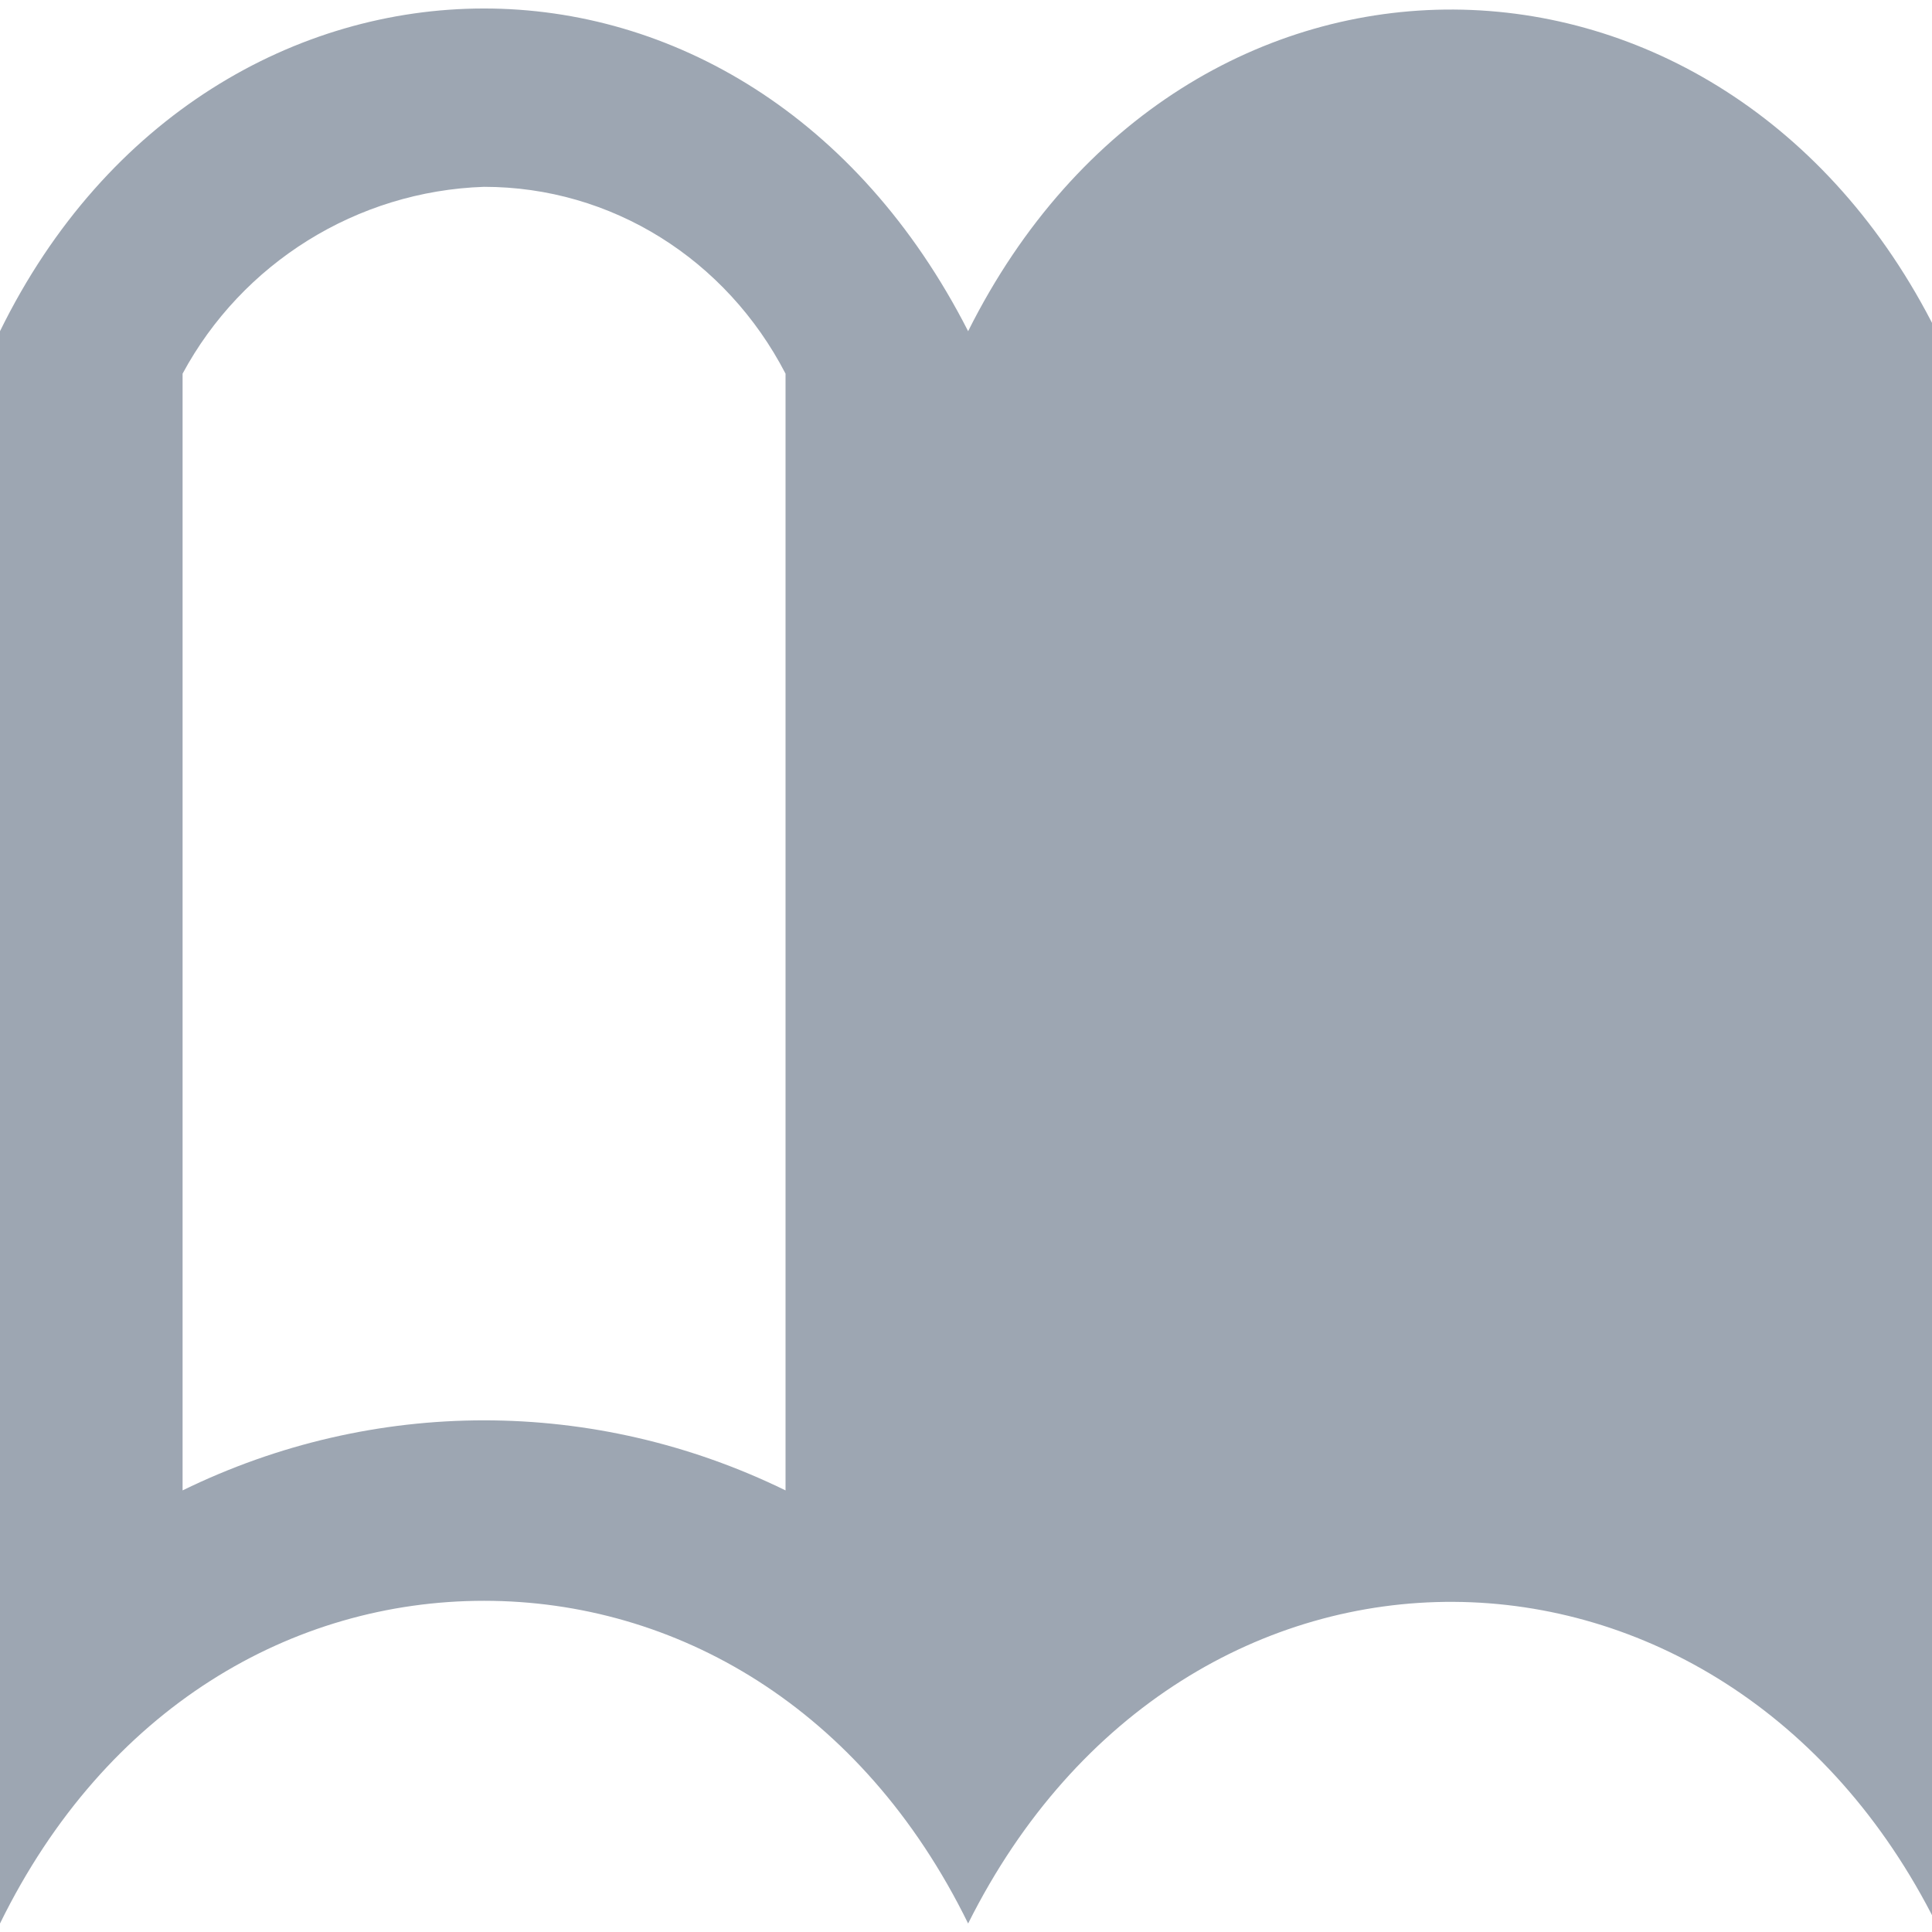
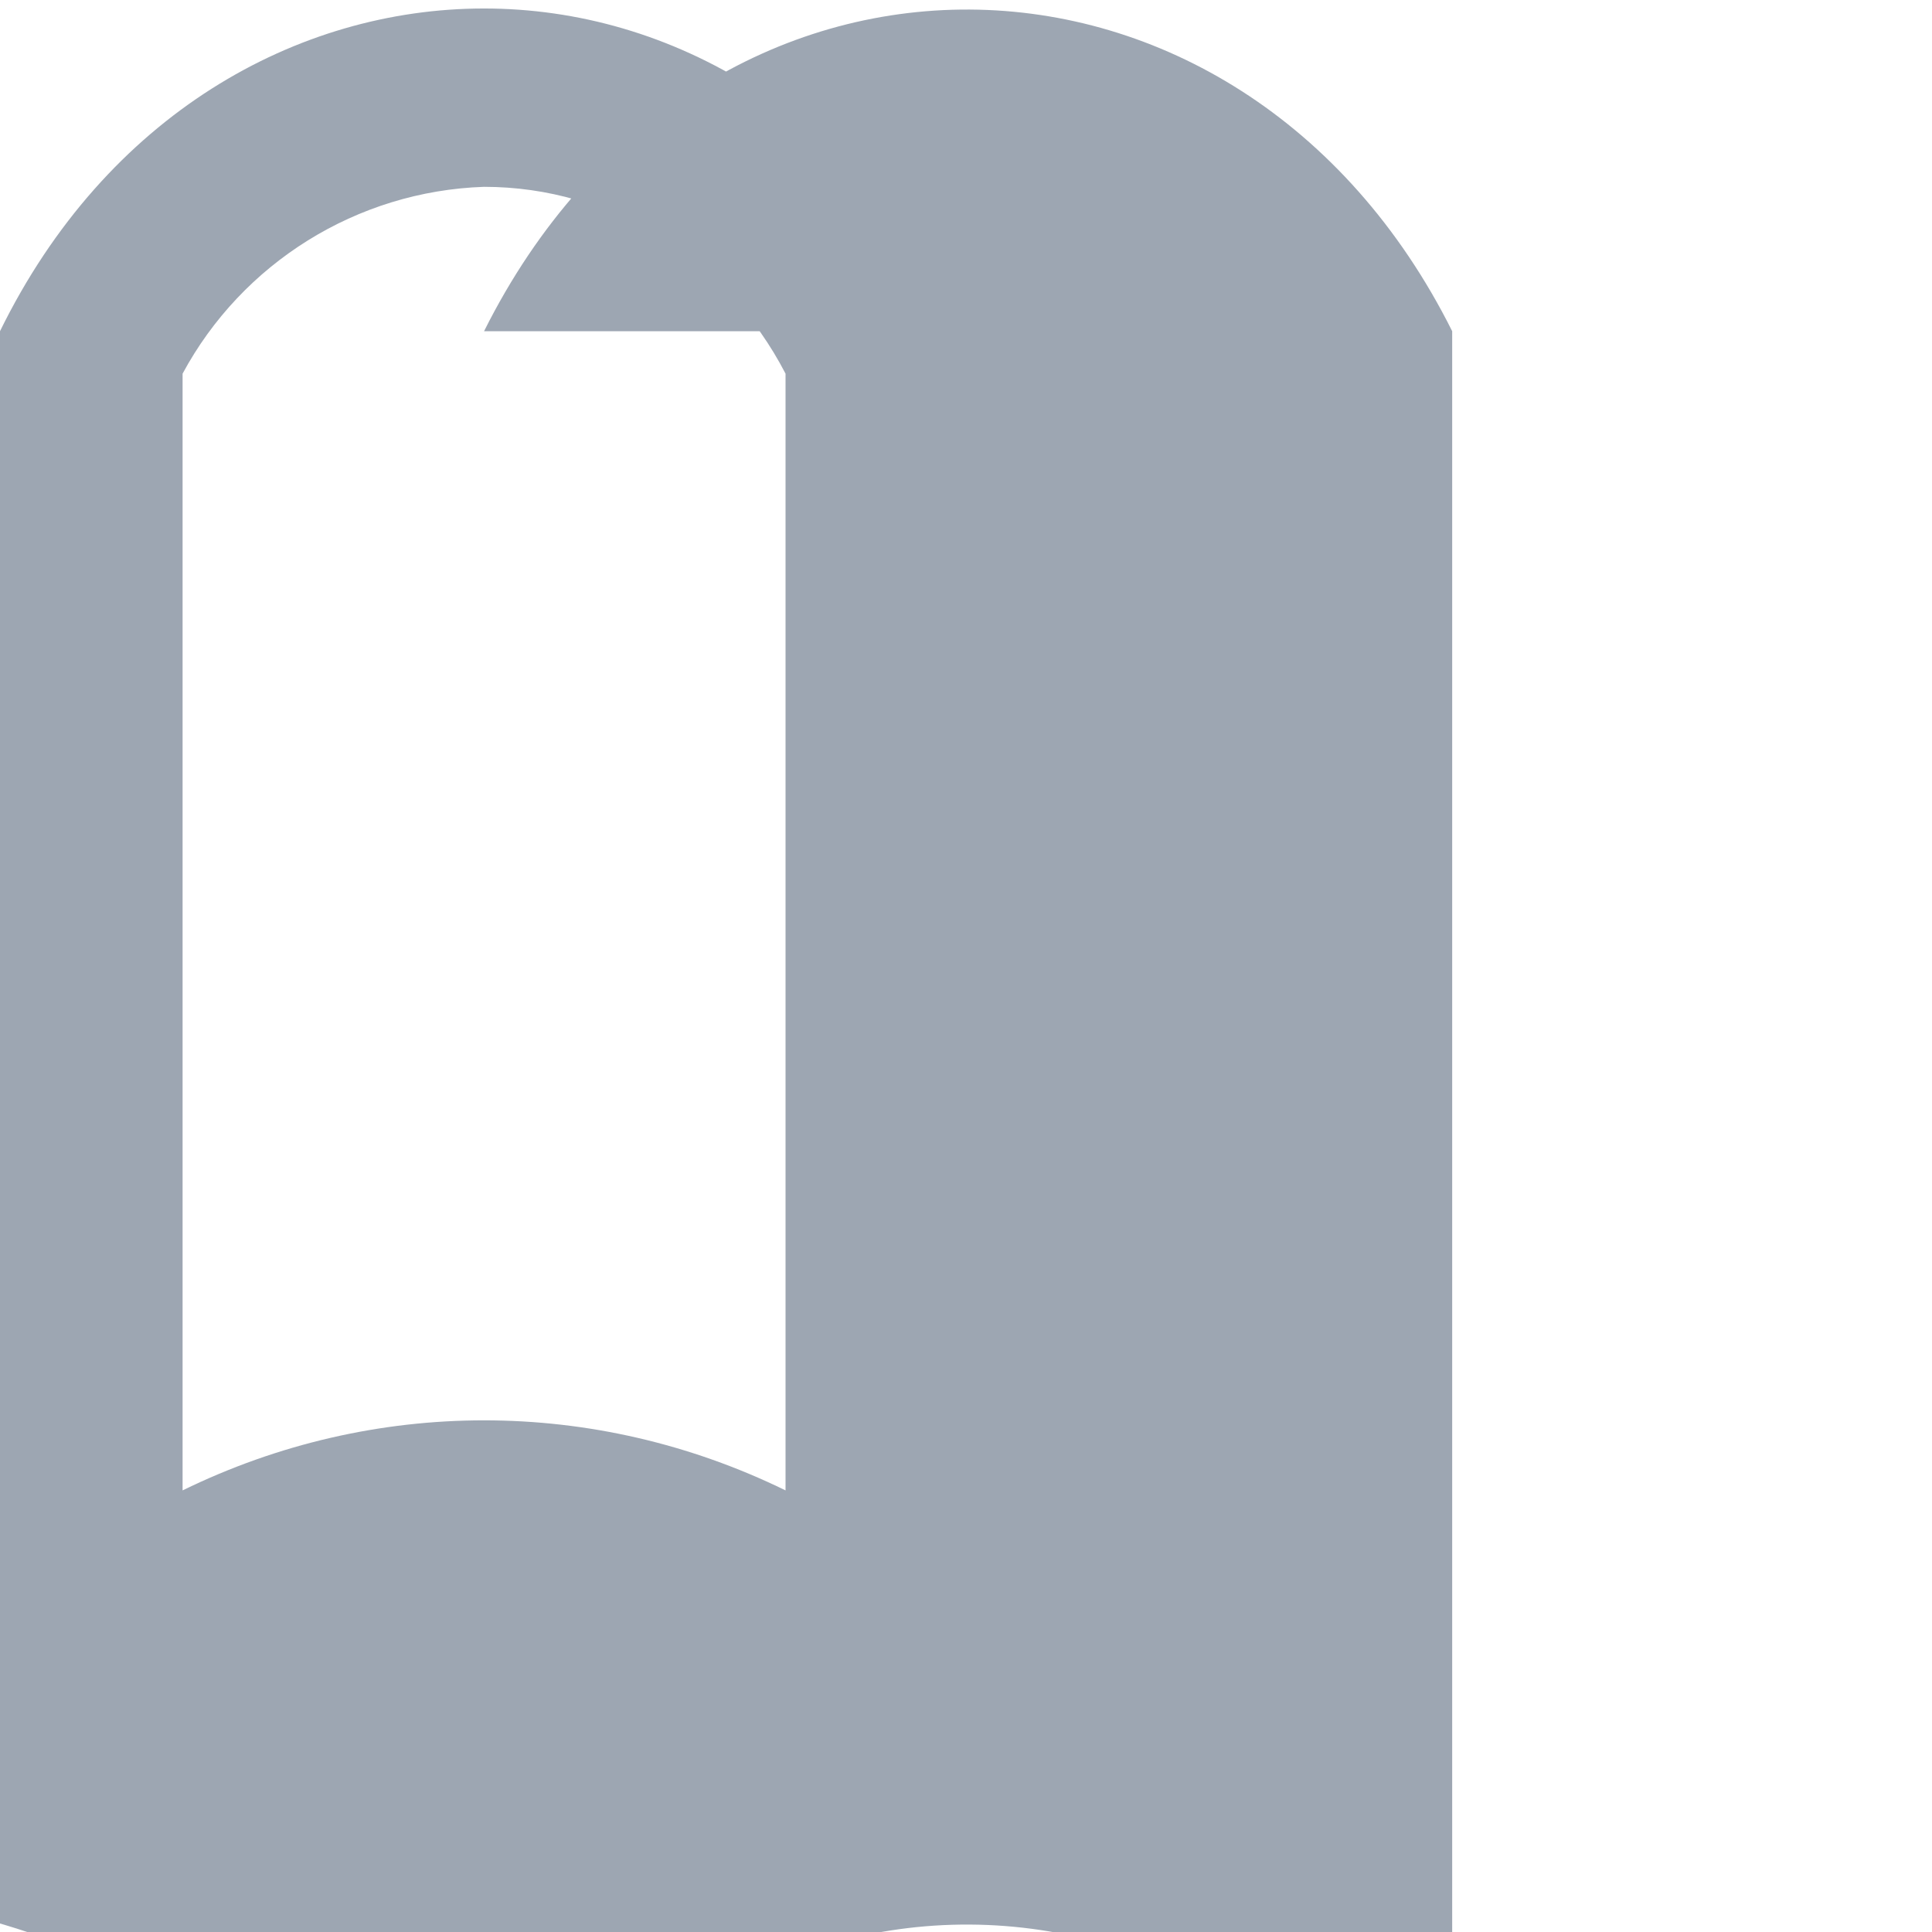
<svg xmlns="http://www.w3.org/2000/svg" id="Layer_1" viewBox="0 0 45.5 45.5">
  <defs>
    <style>      .st0 {        fill: #9da6b2;      }    </style>
  </defs>
-   <path id="Path_2215" class="st0" d="M22.8,7.8C20.2,2.7,15.8.2,11.4.2S2.5,2.7,0,7.8v37.5c2.5-5.1,6.9-7.6,11.4-7.6s8.9,2.5,11.4,7.6c5.1-10.2,17.8-10,22.8,0V7.8c-5-10-17.7-10.2-22.8,0ZM18.5,35.1c-4.5-2.2-9.7-2.2-14.2,0V8.8c1.4-2.6,4.1-4.3,7.1-4.4,3,0,5.7,1.7,7.1,4.4v26.2h0Z" />
+   <path id="Path_2215" class="st0" d="M22.8,7.8C20.2,2.7,15.8.2,11.4.2S2.5,2.7,0,7.8v37.5s8.9,2.5,11.4,7.6c5.1-10.2,17.8-10,22.8,0V7.8c-5-10-17.7-10.2-22.8,0ZM18.5,35.1c-4.5-2.2-9.7-2.2-14.2,0V8.8c1.4-2.6,4.1-4.3,7.1-4.4,3,0,5.7,1.7,7.1,4.4v26.2h0Z" />
</svg>